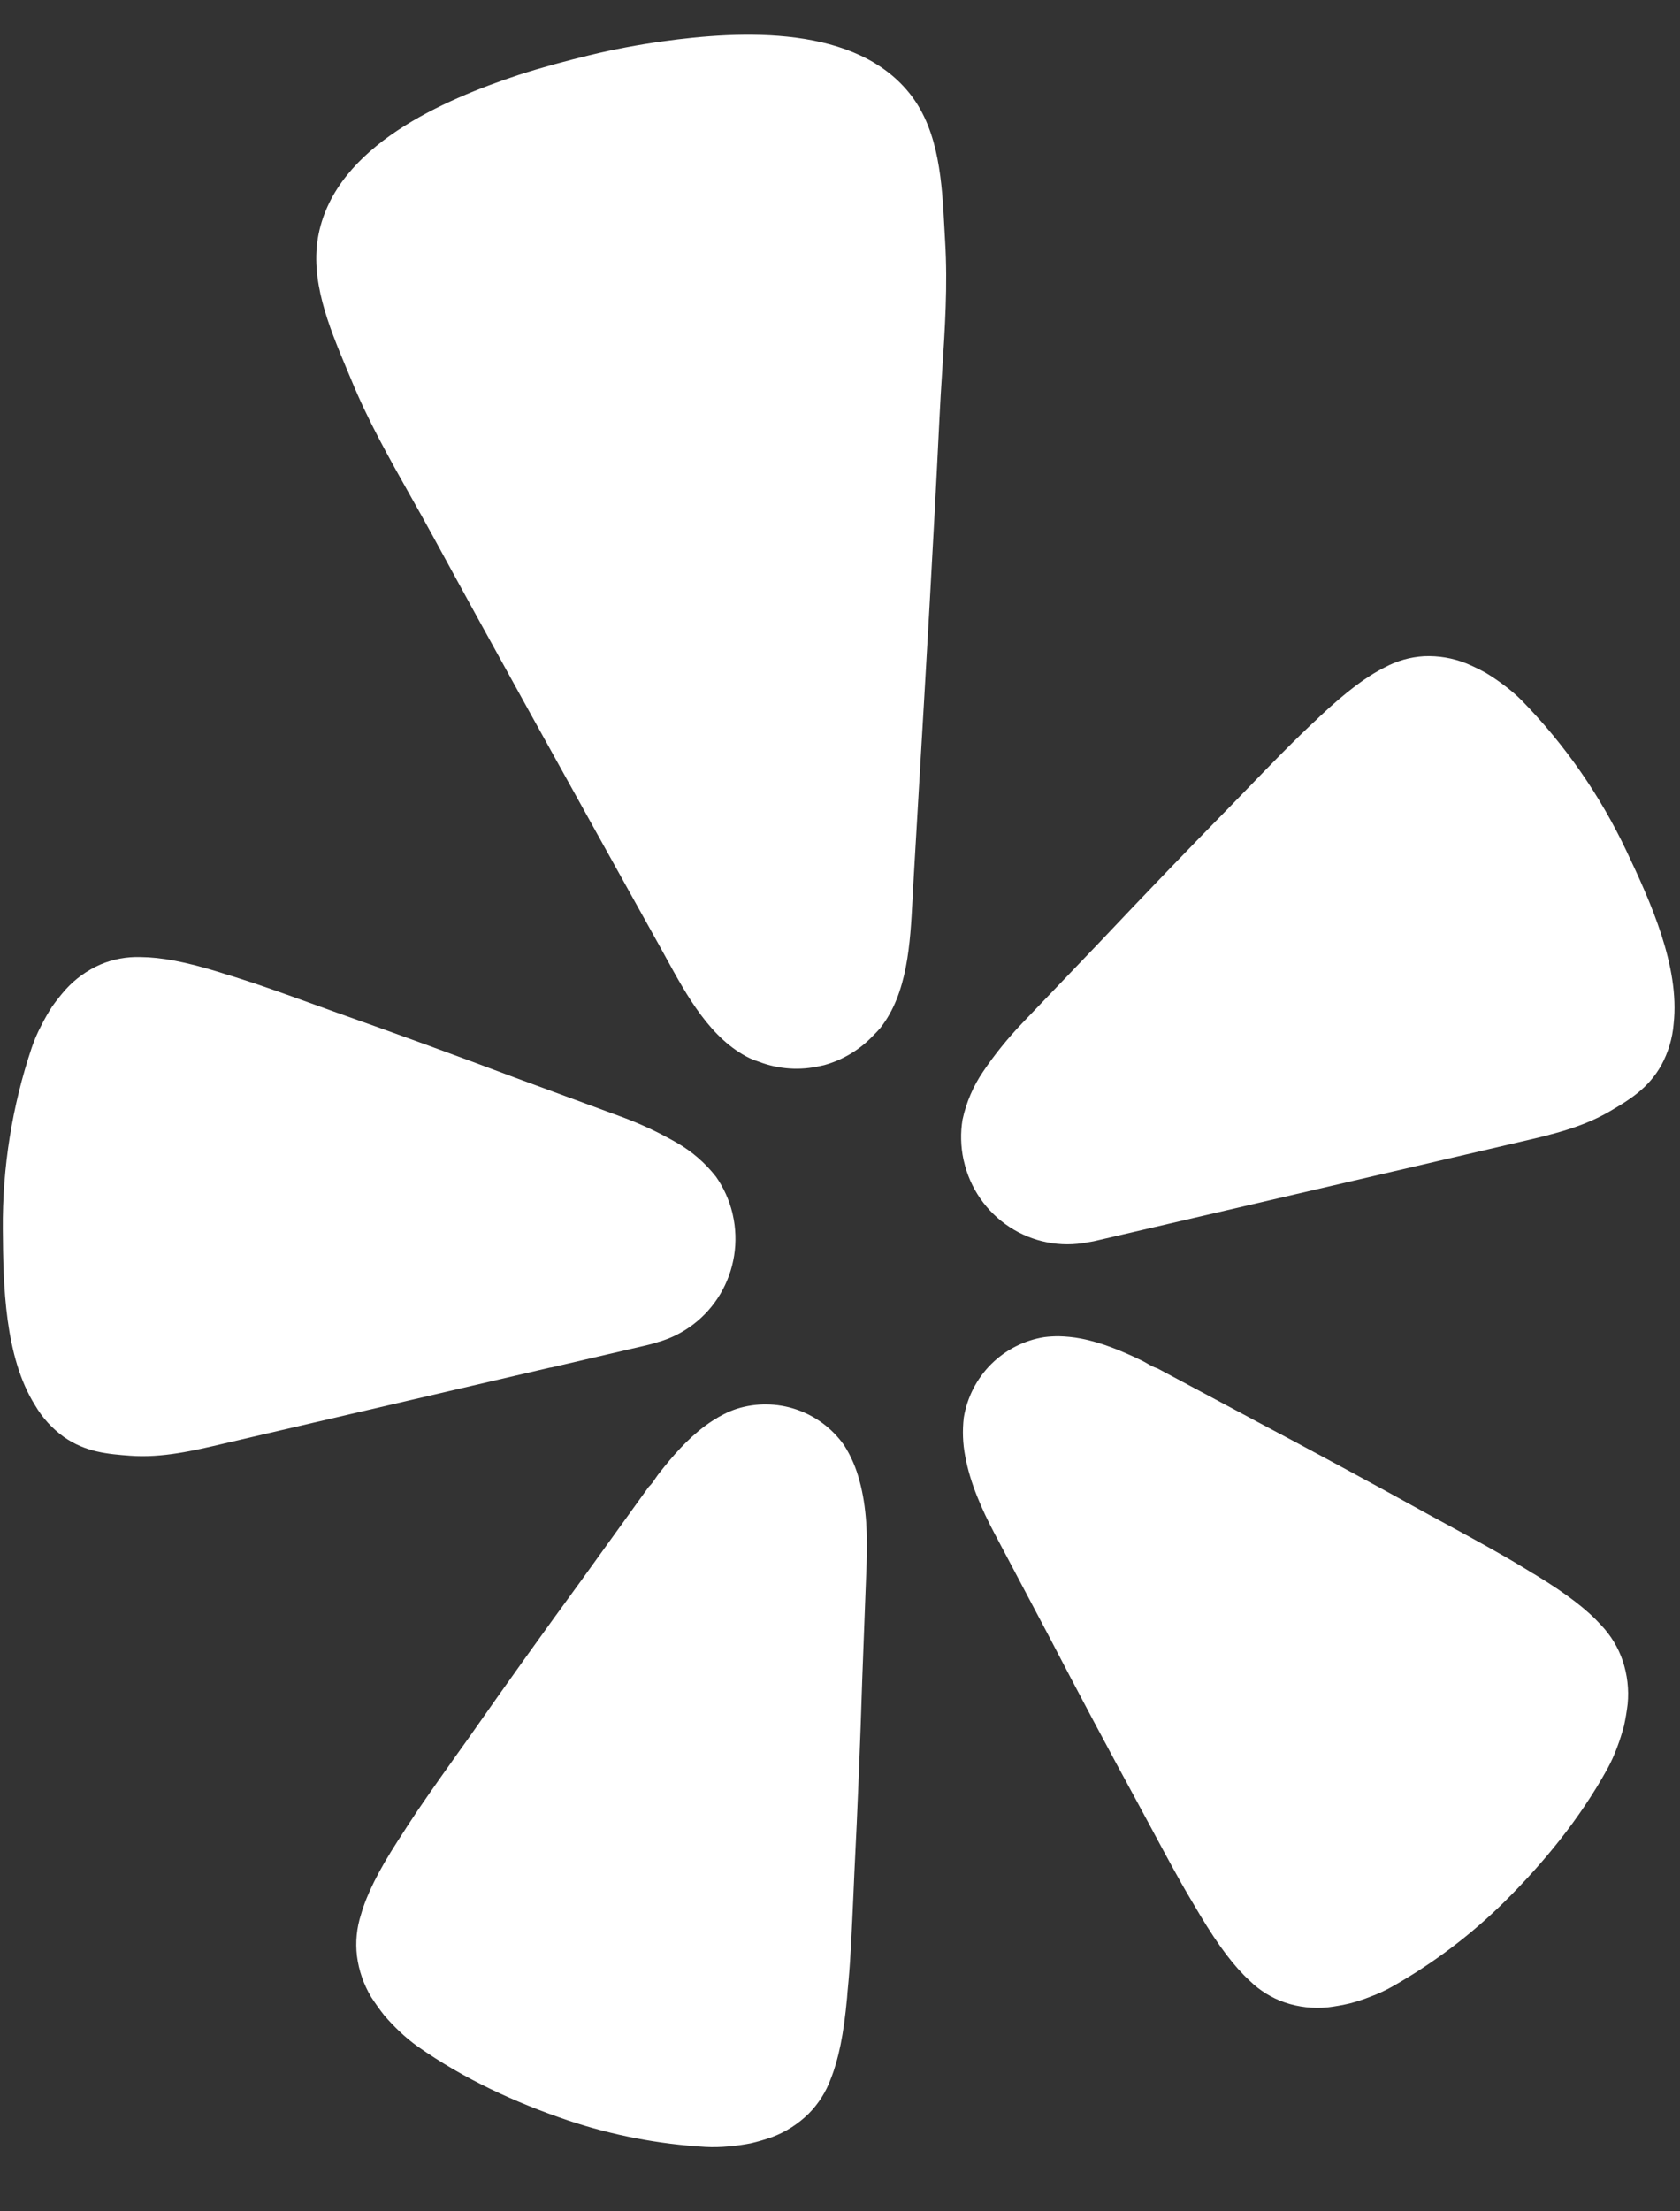
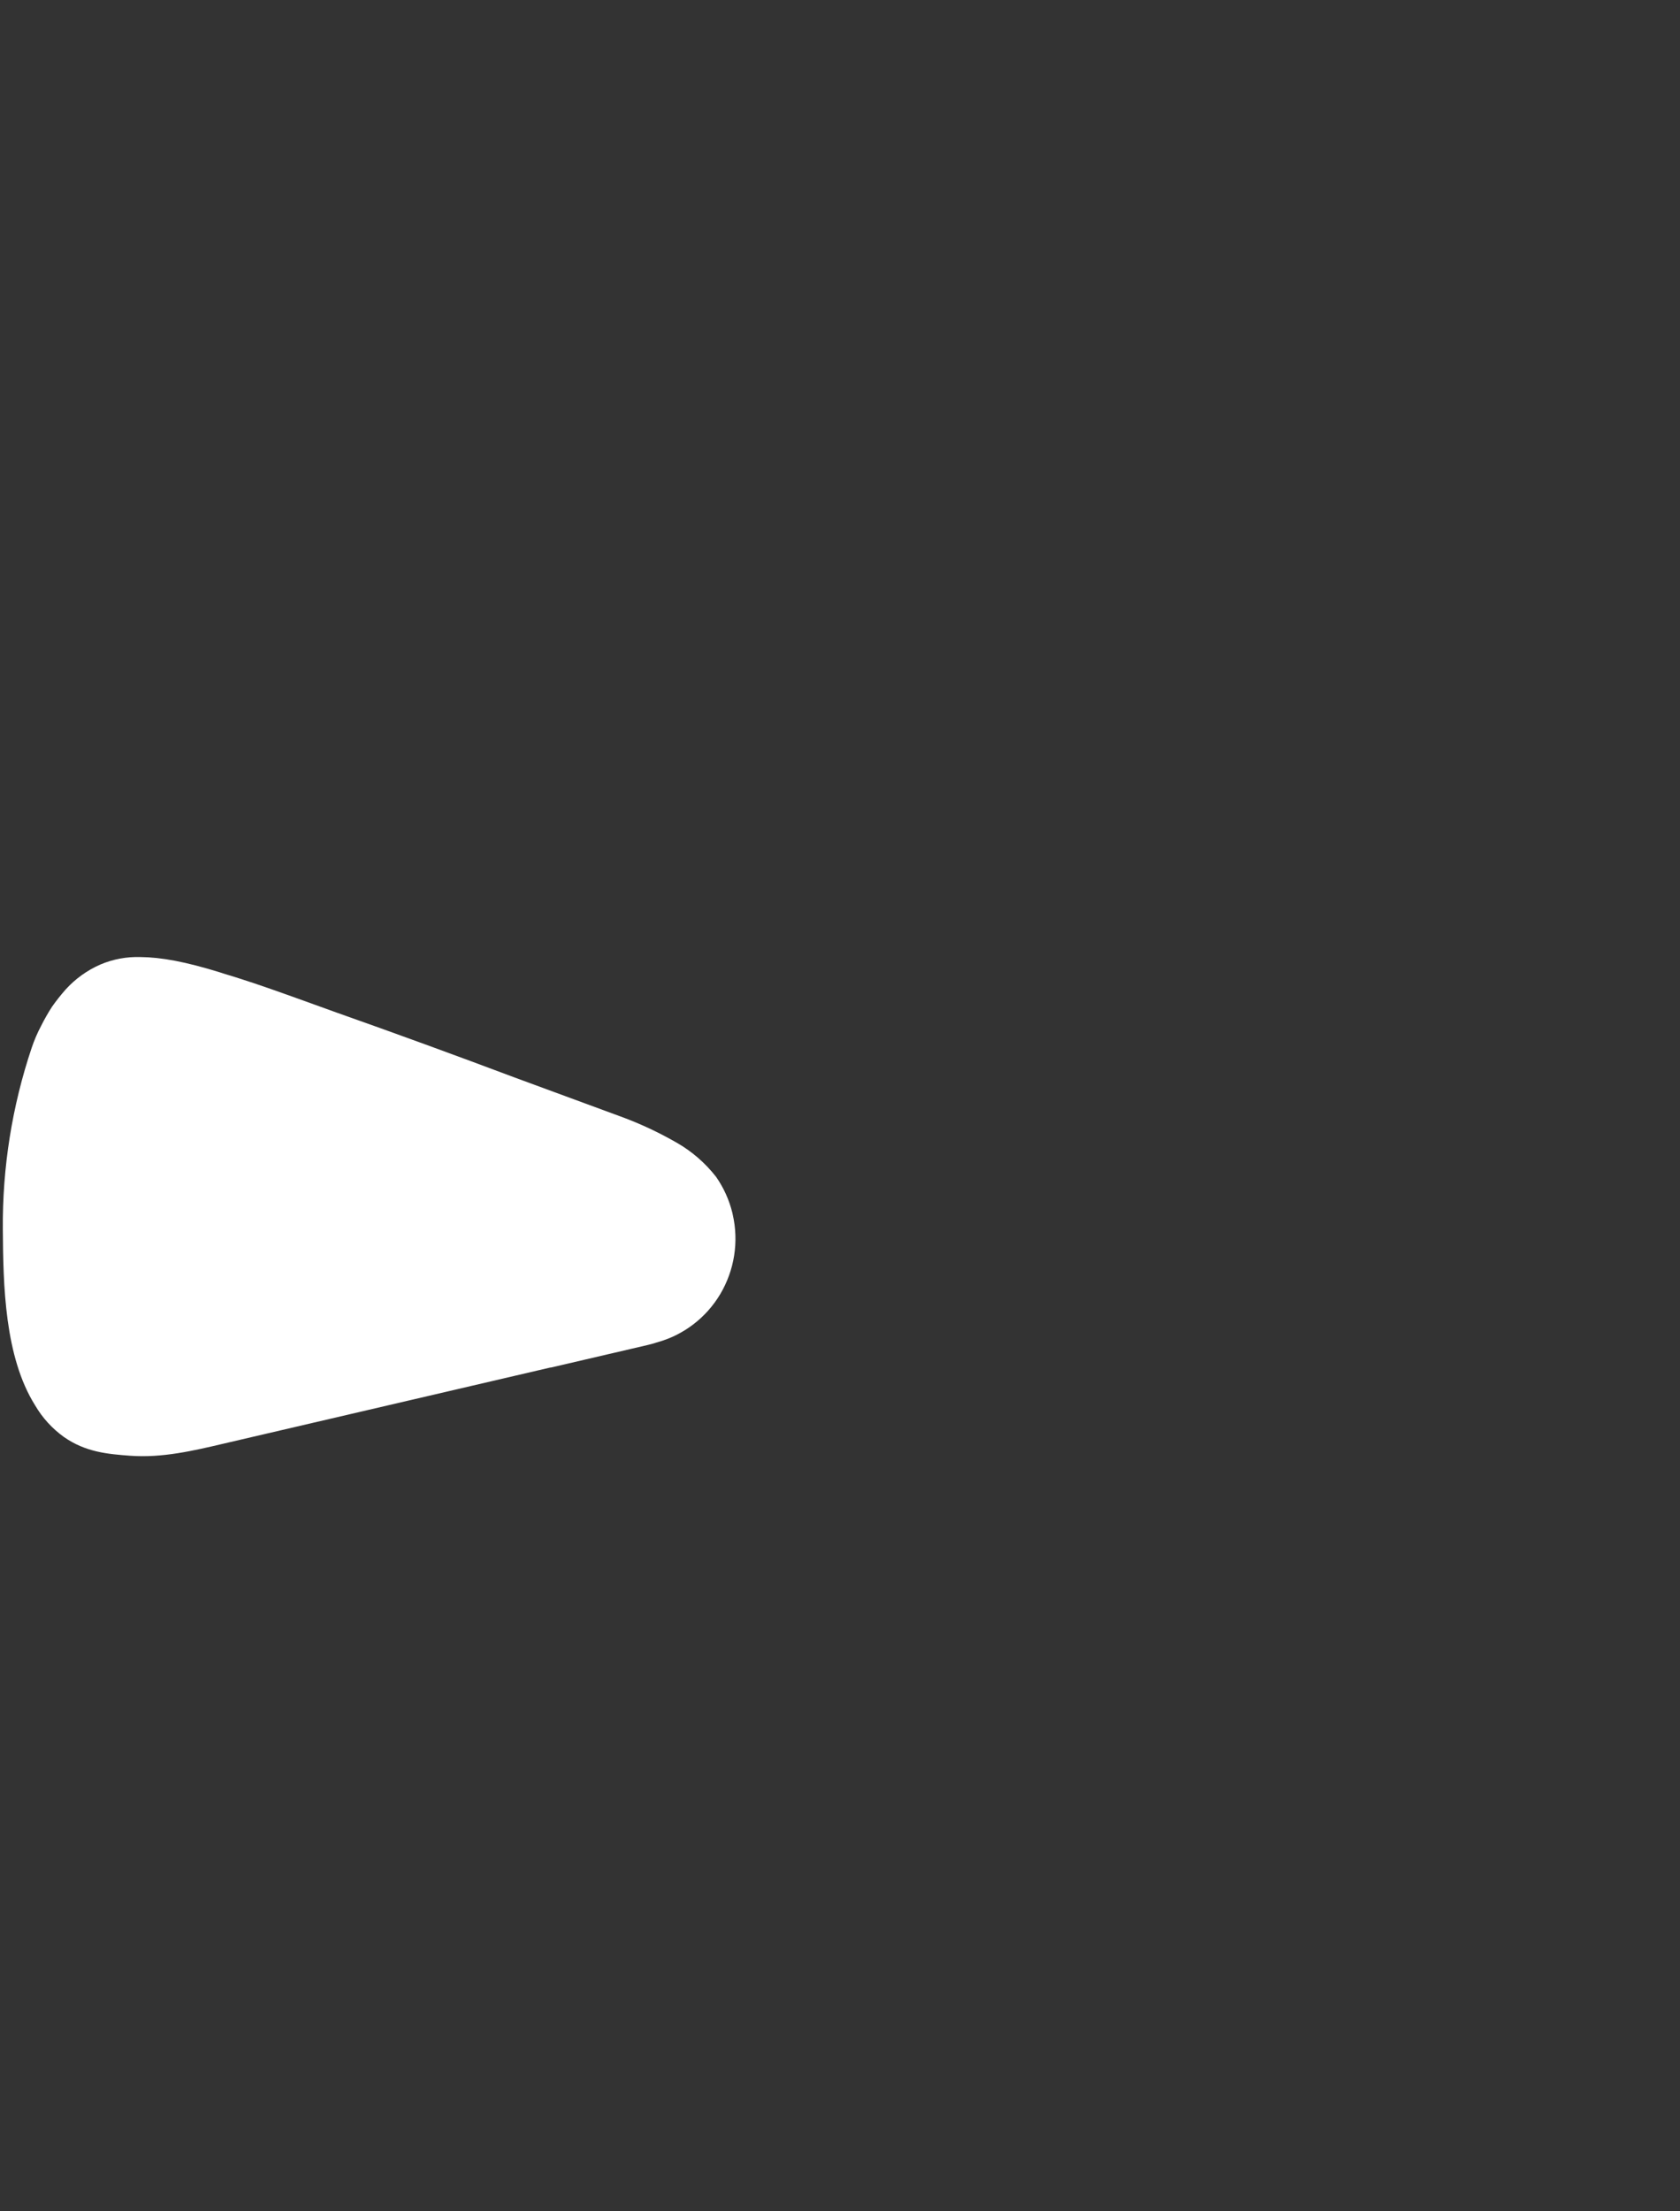
<svg xmlns="http://www.w3.org/2000/svg" width="19" height="25" viewBox="0 0 19 25" fill="none">
  <rect x="0" y="0" width="19" height="25" fill="#333333" stroke="none" />
-   <path d="M10.32 10.171C10.294 10.665 10.265 11.23 9.956 11.622C9.932 11.65 9.906 11.678 9.879 11.704C9.727 11.866 9.534 11.983 9.32 12.042L9.279 12.051C9.048 12.105 8.806 12.089 8.584 12.004C8.55 11.993 8.517 11.981 8.484 11.966C8.038 11.752 7.768 11.257 7.531 10.825C7.506 10.779 7.48 10.732 7.455 10.687L7.104 10.057C6.365 8.728 5.625 7.4 4.897 6.064C4.814 5.912 4.729 5.761 4.644 5.61C4.403 5.182 4.162 4.756 3.973 4.295C3.955 4.252 3.936 4.208 3.918 4.164C3.718 3.685 3.499 3.159 3.604 2.643C3.808 1.648 5.012 1.129 5.868 0.846C6.131 0.761 6.4 0.689 6.672 0.623C6.944 0.557 7.218 0.506 7.491 0.468C8.384 0.343 9.692 0.277 10.306 1.08C10.623 1.497 10.654 2.066 10.681 2.585C10.684 2.633 10.687 2.681 10.689 2.729C10.719 3.227 10.687 3.717 10.655 4.209C10.644 4.382 10.633 4.555 10.625 4.728C10.556 6.149 10.472 7.569 10.388 8.989C10.368 9.332 10.348 9.674 10.328 10.016C10.325 10.067 10.322 10.118 10.32 10.171Z" fill="white" />
-   <path d="M18.395 9.622C18.097 8.992 17.697 8.417 17.211 7.92C17.148 7.857 17.081 7.799 17.009 7.746C16.943 7.696 16.875 7.65 16.804 7.607C16.732 7.567 16.657 7.531 16.58 7.499C16.429 7.439 16.267 7.412 16.105 7.419C15.95 7.428 15.798 7.471 15.661 7.545C15.453 7.649 15.228 7.817 14.929 8.097C14.901 8.125 14.869 8.155 14.837 8.184L14.815 8.205L14.789 8.23C14.591 8.417 14.375 8.64 14.129 8.894L13.94 9.089C13.435 9.603 12.938 10.121 12.444 10.644L11.559 11.569C11.398 11.738 11.25 11.92 11.119 12.114C11.007 12.278 10.928 12.463 10.886 12.657C10.861 12.806 10.865 12.959 10.896 13.107L10.901 13.127C10.97 13.433 11.155 13.7 11.416 13.871C11.678 14.043 11.994 14.105 12.3 14.045C12.349 14.038 12.386 14.03 12.409 14.024L17.195 12.909C17.544 12.828 17.894 12.747 18.206 12.564C18.43 12.433 18.643 12.303 18.789 12.042C18.867 11.898 18.915 11.739 18.928 11.575C19 10.928 18.665 10.192 18.395 9.622Z" fill="white" />
  <path d="M6.229 15.461L7.32 15.207C7.343 15.201 7.381 15.193 7.427 15.177C7.728 15.096 7.986 14.899 8.146 14.63C8.306 14.36 8.357 14.039 8.287 13.732L8.283 13.713C8.247 13.566 8.184 13.427 8.098 13.304C7.975 13.147 7.824 13.016 7.652 12.918C7.45 12.802 7.239 12.703 7.02 12.623L5.824 12.183C5.153 11.931 4.482 11.686 3.805 11.447C3.718 11.415 3.633 11.385 3.55 11.355C3.22 11.236 2.929 11.131 2.67 11.05C2.65 11.044 2.63 11.038 2.609 11.031C2.567 11.019 2.524 11.006 2.487 10.993C2.096 10.872 1.822 10.822 1.589 10.82C1.434 10.815 1.28 10.843 1.136 10.904C0.987 10.969 0.853 11.065 0.743 11.186C0.688 11.248 0.636 11.314 0.588 11.382C0.543 11.452 0.502 11.524 0.465 11.598C0.423 11.677 0.388 11.759 0.359 11.844C0.137 12.505 0.026 13.2 0.032 13.898C0.036 14.529 0.052 15.339 0.397 15.888C0.479 16.029 0.591 16.151 0.723 16.246C0.968 16.417 1.216 16.439 1.474 16.458C1.834 16.484 2.185 16.402 2.533 16.32L6.226 15.46L6.229 15.461Z" fill="white" />
-   <path d="M9.547 16.34C9.414 16.151 9.225 16.009 9.007 15.935C8.789 15.861 8.553 15.858 8.333 15.927C8.281 15.944 8.231 15.965 8.183 15.99C8.107 16.029 8.036 16.074 7.968 16.125C7.772 16.272 7.606 16.462 7.456 16.654C7.442 16.671 7.429 16.69 7.416 16.709C7.392 16.745 7.367 16.782 7.337 16.809L6.579 17.861C6.149 18.45 5.725 19.041 5.305 19.642C5.25 19.719 5.197 19.794 5.145 19.866L5.144 19.868C4.937 20.159 4.756 20.414 4.606 20.646C4.593 20.666 4.58 20.686 4.567 20.707C4.544 20.743 4.521 20.779 4.5 20.81C4.275 21.16 4.148 21.416 4.083 21.644C4.034 21.795 4.018 21.956 4.037 22.113C4.058 22.278 4.113 22.436 4.198 22.578C4.244 22.649 4.293 22.718 4.345 22.784C4.4 22.848 4.457 22.908 4.518 22.966C4.583 23.028 4.653 23.086 4.726 23.138C5.25 23.505 5.823 23.769 6.425 23.973C6.927 24.141 7.448 24.241 7.976 24.272C8.066 24.277 8.156 24.274 8.245 24.266C8.328 24.259 8.411 24.247 8.493 24.231C8.574 24.212 8.655 24.188 8.734 24.16C8.888 24.102 9.028 24.012 9.146 23.896C9.257 23.784 9.343 23.648 9.397 23.499C9.484 23.279 9.542 22.999 9.58 22.584C9.582 22.544 9.587 22.5 9.591 22.455C9.593 22.433 9.595 22.41 9.597 22.389C9.621 22.118 9.634 21.81 9.65 21.46C9.654 21.364 9.658 21.265 9.663 21.163C9.7 20.431 9.729 19.702 9.752 18.971C9.752 18.971 9.801 17.673 9.801 17.672C9.812 17.373 9.803 17.041 9.721 16.743C9.684 16.6 9.626 16.464 9.547 16.34Z" fill="white" />
-   <path d="M17.371 17.808C17.725 18.024 17.949 18.198 18.108 18.373C18.217 18.488 18.301 18.625 18.352 18.776C18.404 18.933 18.424 19.099 18.408 19.264C18.398 19.348 18.384 19.432 18.366 19.514C18.344 19.595 18.319 19.675 18.289 19.754C18.258 19.839 18.22 19.922 18.177 20.001C17.865 20.563 17.464 21.054 17.011 21.504C16.633 21.877 16.207 22.198 15.746 22.459C15.668 22.503 15.586 22.541 15.502 22.572C15.424 22.603 15.345 22.629 15.264 22.65C15.182 22.669 15.1 22.684 15.016 22.694C14.853 22.71 14.687 22.692 14.531 22.639C14.382 22.588 14.247 22.504 14.134 22.394C13.959 22.233 13.787 22.008 13.572 21.651C13.552 21.616 13.528 21.576 13.504 21.536C13.493 21.519 13.483 21.501 13.473 21.484C13.332 21.248 13.185 20.974 13.017 20.661C12.973 20.581 12.929 20.497 12.882 20.411C12.532 19.77 12.19 19.127 11.853 18.48L11.246 17.334C11.106 17.069 10.971 16.768 10.916 16.463C10.888 16.319 10.883 16.172 10.9 16.026C10.938 15.797 11.046 15.586 11.209 15.423C11.373 15.26 11.583 15.153 11.81 15.117C11.864 15.11 11.919 15.107 11.973 15.107C12.057 15.109 12.141 15.117 12.224 15.133C12.464 15.179 12.696 15.277 12.914 15.382C12.934 15.392 12.954 15.403 12.974 15.415C13.011 15.436 13.05 15.458 13.088 15.469L14.225 16.077C14.868 16.418 15.505 16.762 16.141 17.114C16.232 17.164 16.319 17.211 16.404 17.257C16.708 17.423 16.975 17.568 17.205 17.708C17.224 17.719 17.243 17.731 17.262 17.742C17.3 17.766 17.337 17.789 17.371 17.808Z" fill="white" />
</svg>